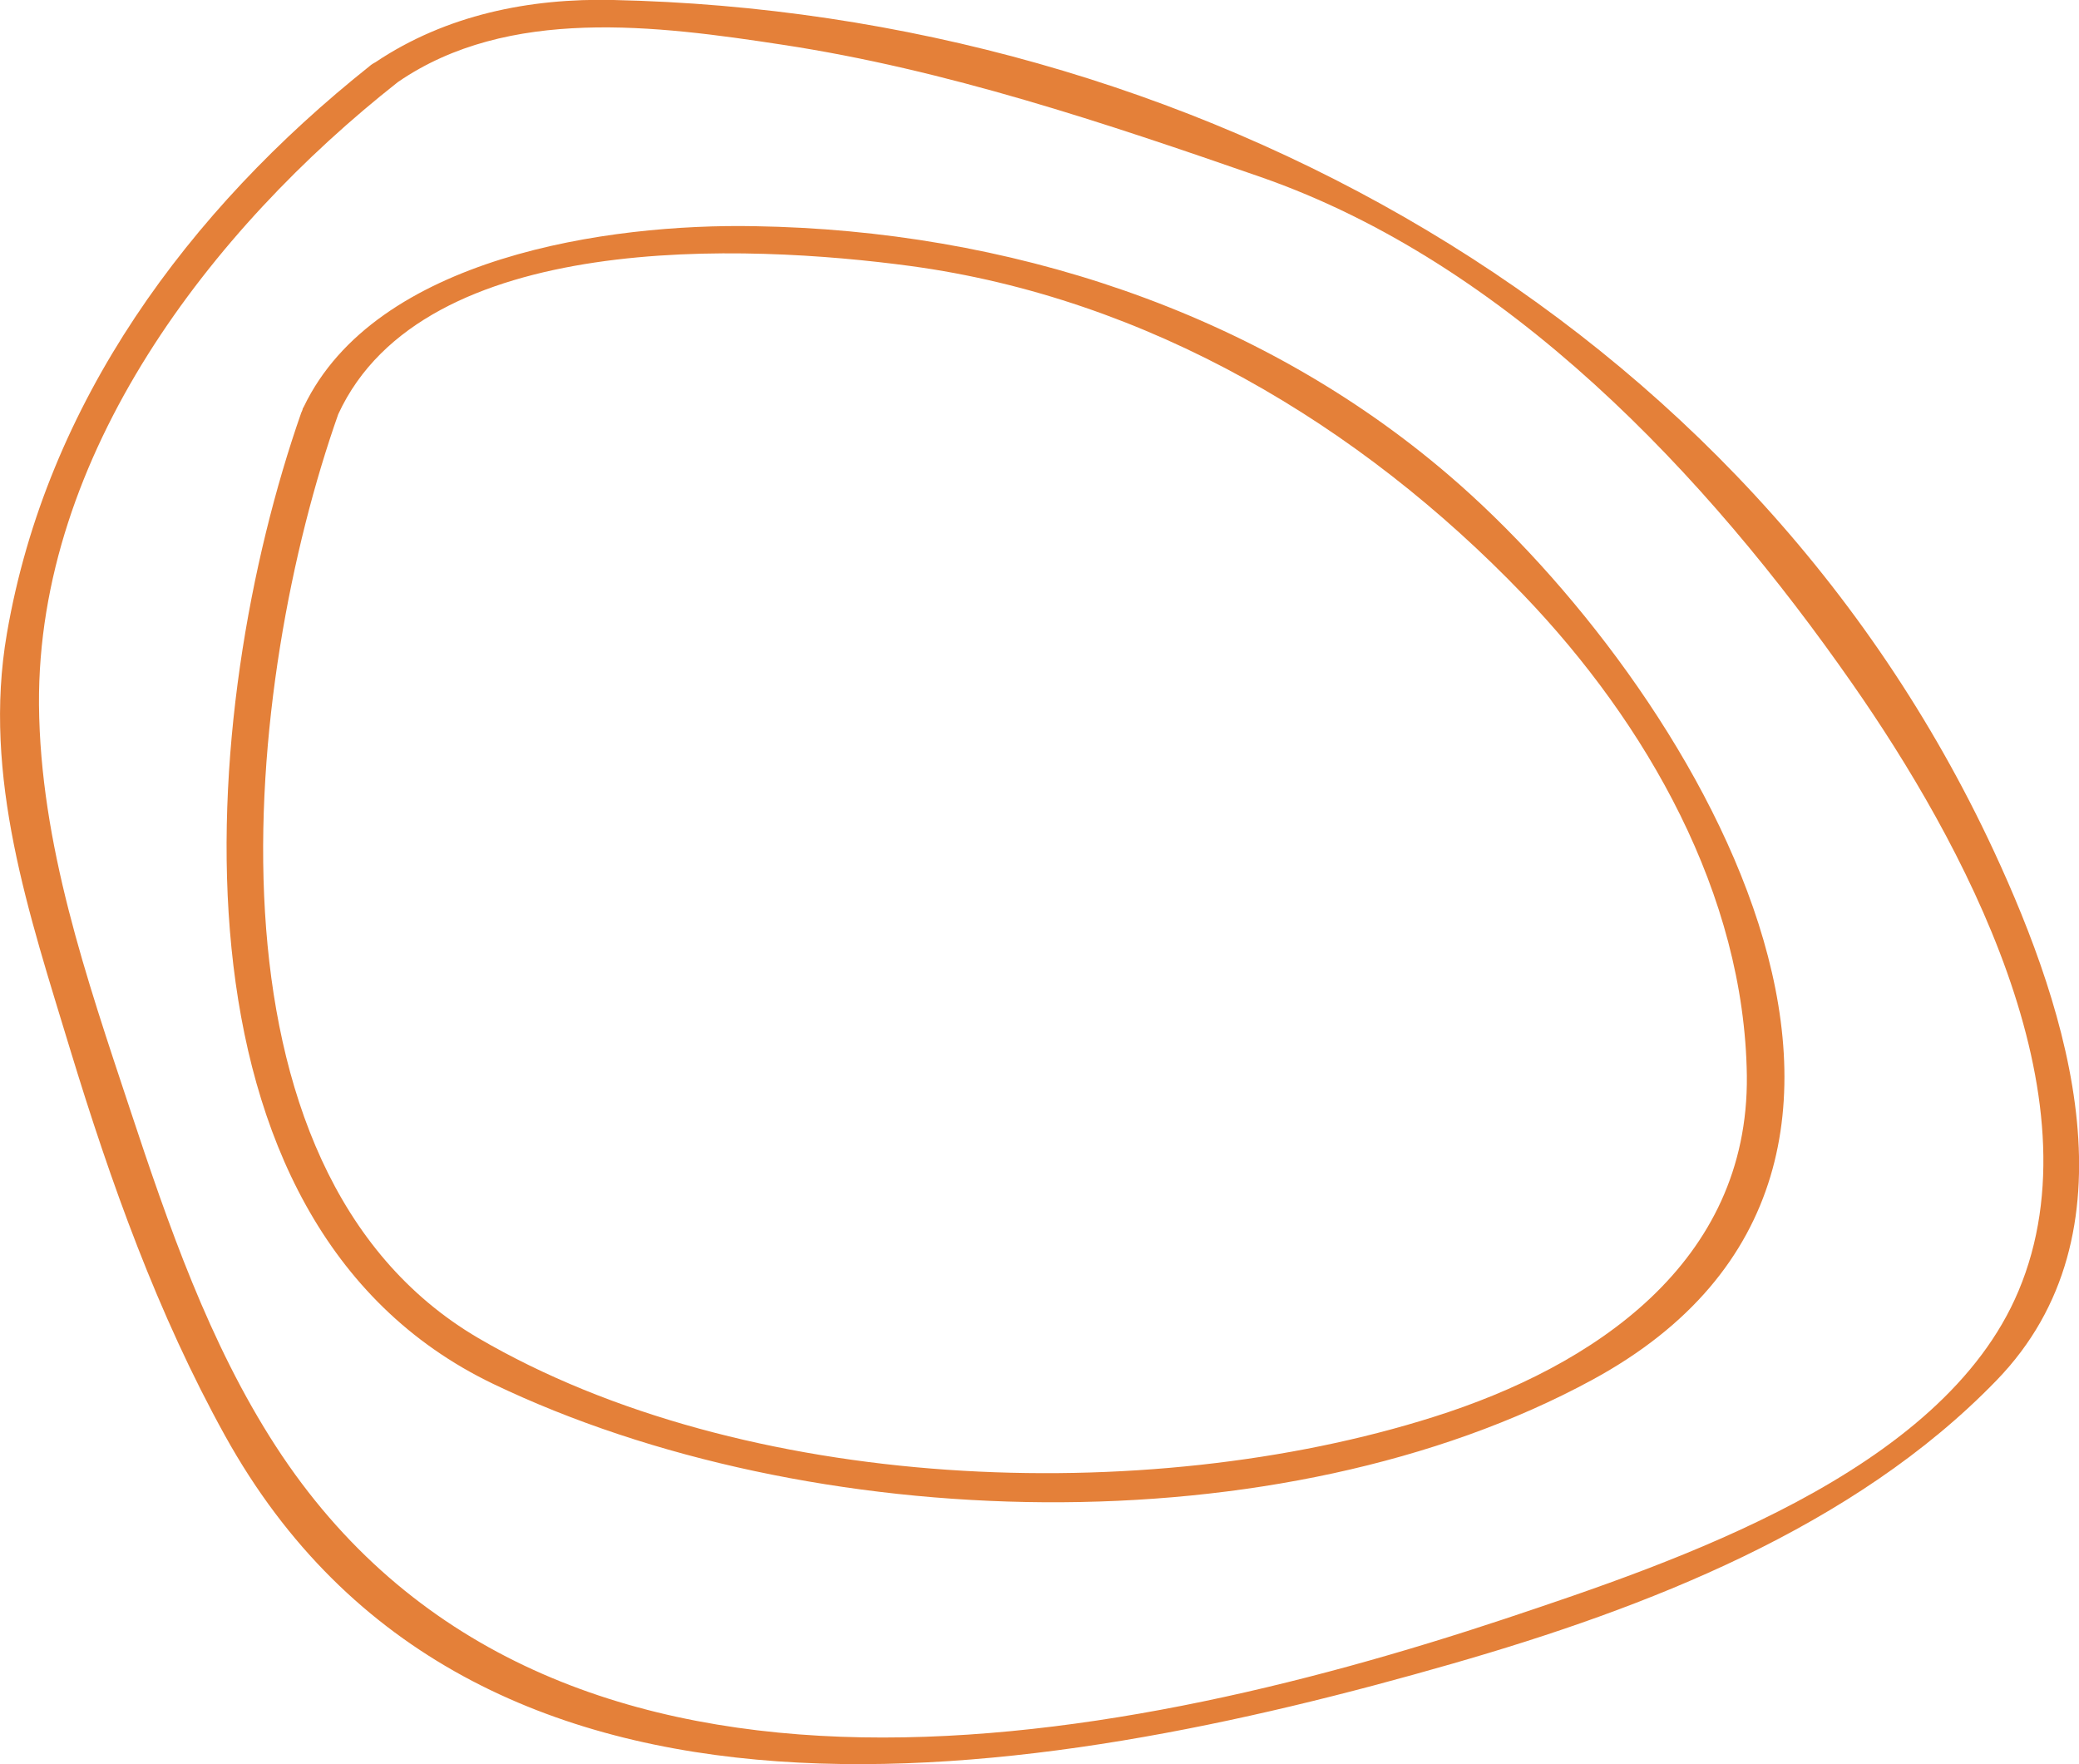
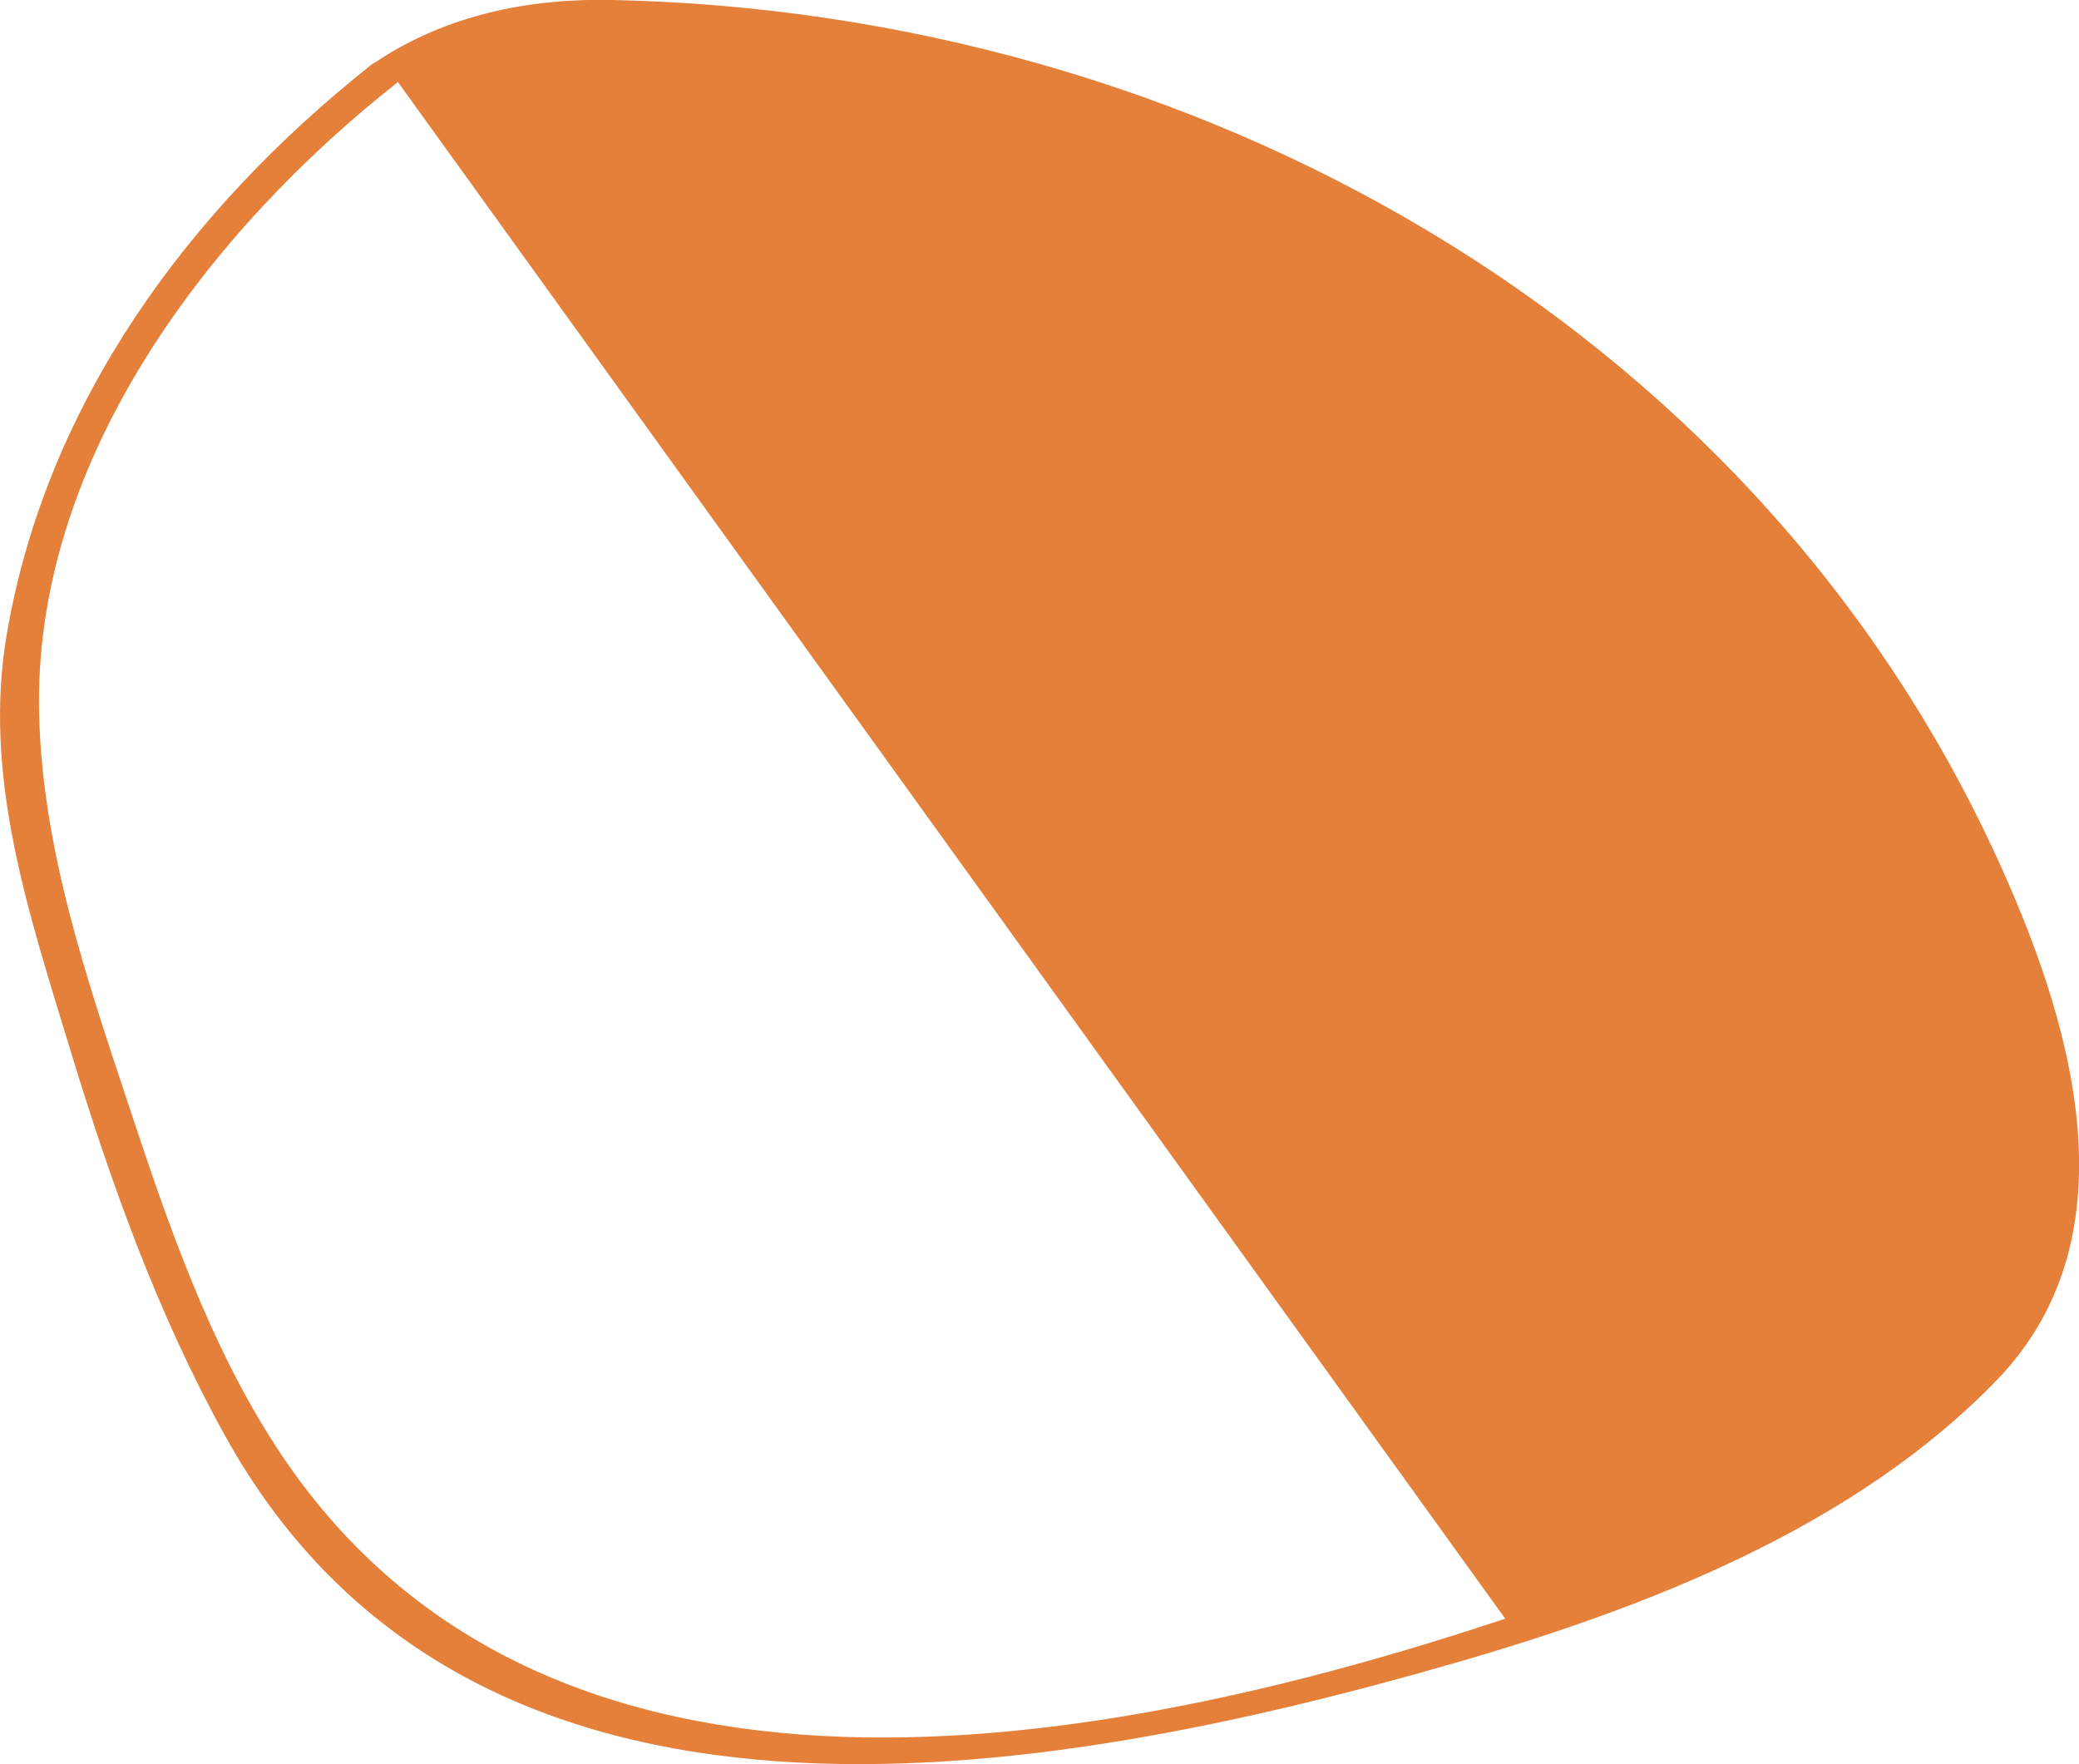
<svg xmlns="http://www.w3.org/2000/svg" id="Calque_1" x="0" y="0" viewBox="0 0 512 434.4" style="enable-background:new 0 0 512 434.4" xml:space="preserve">
  <style>.st0{fill:#e48039}</style>
-   <path class="st0" d="M491 209.5C430 78.4 293.2 3.1 151.1 0c-20.7-.5-41.3 3.7-58.6 15.3-.2.1-.5.3-.7.4-.3.2-.6.4-.8.6C46.4 51.8 11.5 99 1.7 156c-6.1 35.3 5.5 69.2 15.6 102.5 10 32.8 21.5 65 38.1 95 60.9 110 201.3 85.2 302.2 56.2 47.7-13.7 99-33.5 134.1-69.8 35.1-36.2 17.9-90.4-.7-130.4zM370.7 398.6c-98.4 32.7-237 59-302.8-42.5-16.4-25.3-26.5-54.6-35.9-83-10.7-32.3-22.1-65.2-22.4-99.6C9.2 112 51.9 56.5 98 20.2c27.2-18.7 63.8-13.9 94.6-9.2 40.3 6.1 79.6 19.3 117.9 32.6 60.8 21.2 109.8 73.3 145.7 124.8 26.8 38.4 61.2 101.4 40.9 149.5-18.8 44.8-84.8 66.8-126.4 80.7z" />
-   <path class="st0" d="M356.9 117.1c-47.4-40.7-109.2-60.4-171-61.4-35.9-.7-93.4 7.5-111.1 44.5-.1.2-.3.4-.3.7-.1.3-.2.5-.3.7-25.5 72.8-36.1 199.2 47.3 239.2 77.8 37.3 193.8 40.7 270.6-1 97.5-52.9 23.5-172.4-35.2-222.7zm-3.8 231.8c-71 22.5-170.1 18.7-235.3-19.4-71-41.6-57.6-162.1-34.5-227.5 21-45.6 100.8-41.9 140.9-36.5 58.4 7.9 110.7 39 151 81 30.3 31.6 54.4 73.7 55 118.4.5 46.1-37.8 71.6-77.1 84z" />
+   <path class="st0" d="M491 209.5C430 78.4 293.2 3.1 151.1 0c-20.7-.5-41.3 3.7-58.6 15.3-.2.1-.5.3-.7.4-.3.2-.6.4-.8.6C46.4 51.8 11.5 99 1.7 156c-6.1 35.3 5.5 69.2 15.6 102.5 10 32.8 21.5 65 38.1 95 60.9 110 201.3 85.2 302.2 56.2 47.7-13.7 99-33.5 134.1-69.8 35.1-36.2 17.9-90.4-.7-130.4zM370.7 398.6c-98.4 32.7-237 59-302.8-42.5-16.4-25.3-26.5-54.6-35.9-83-10.7-32.3-22.1-65.2-22.4-99.6C9.2 112 51.9 56.5 98 20.2z" />
</svg>